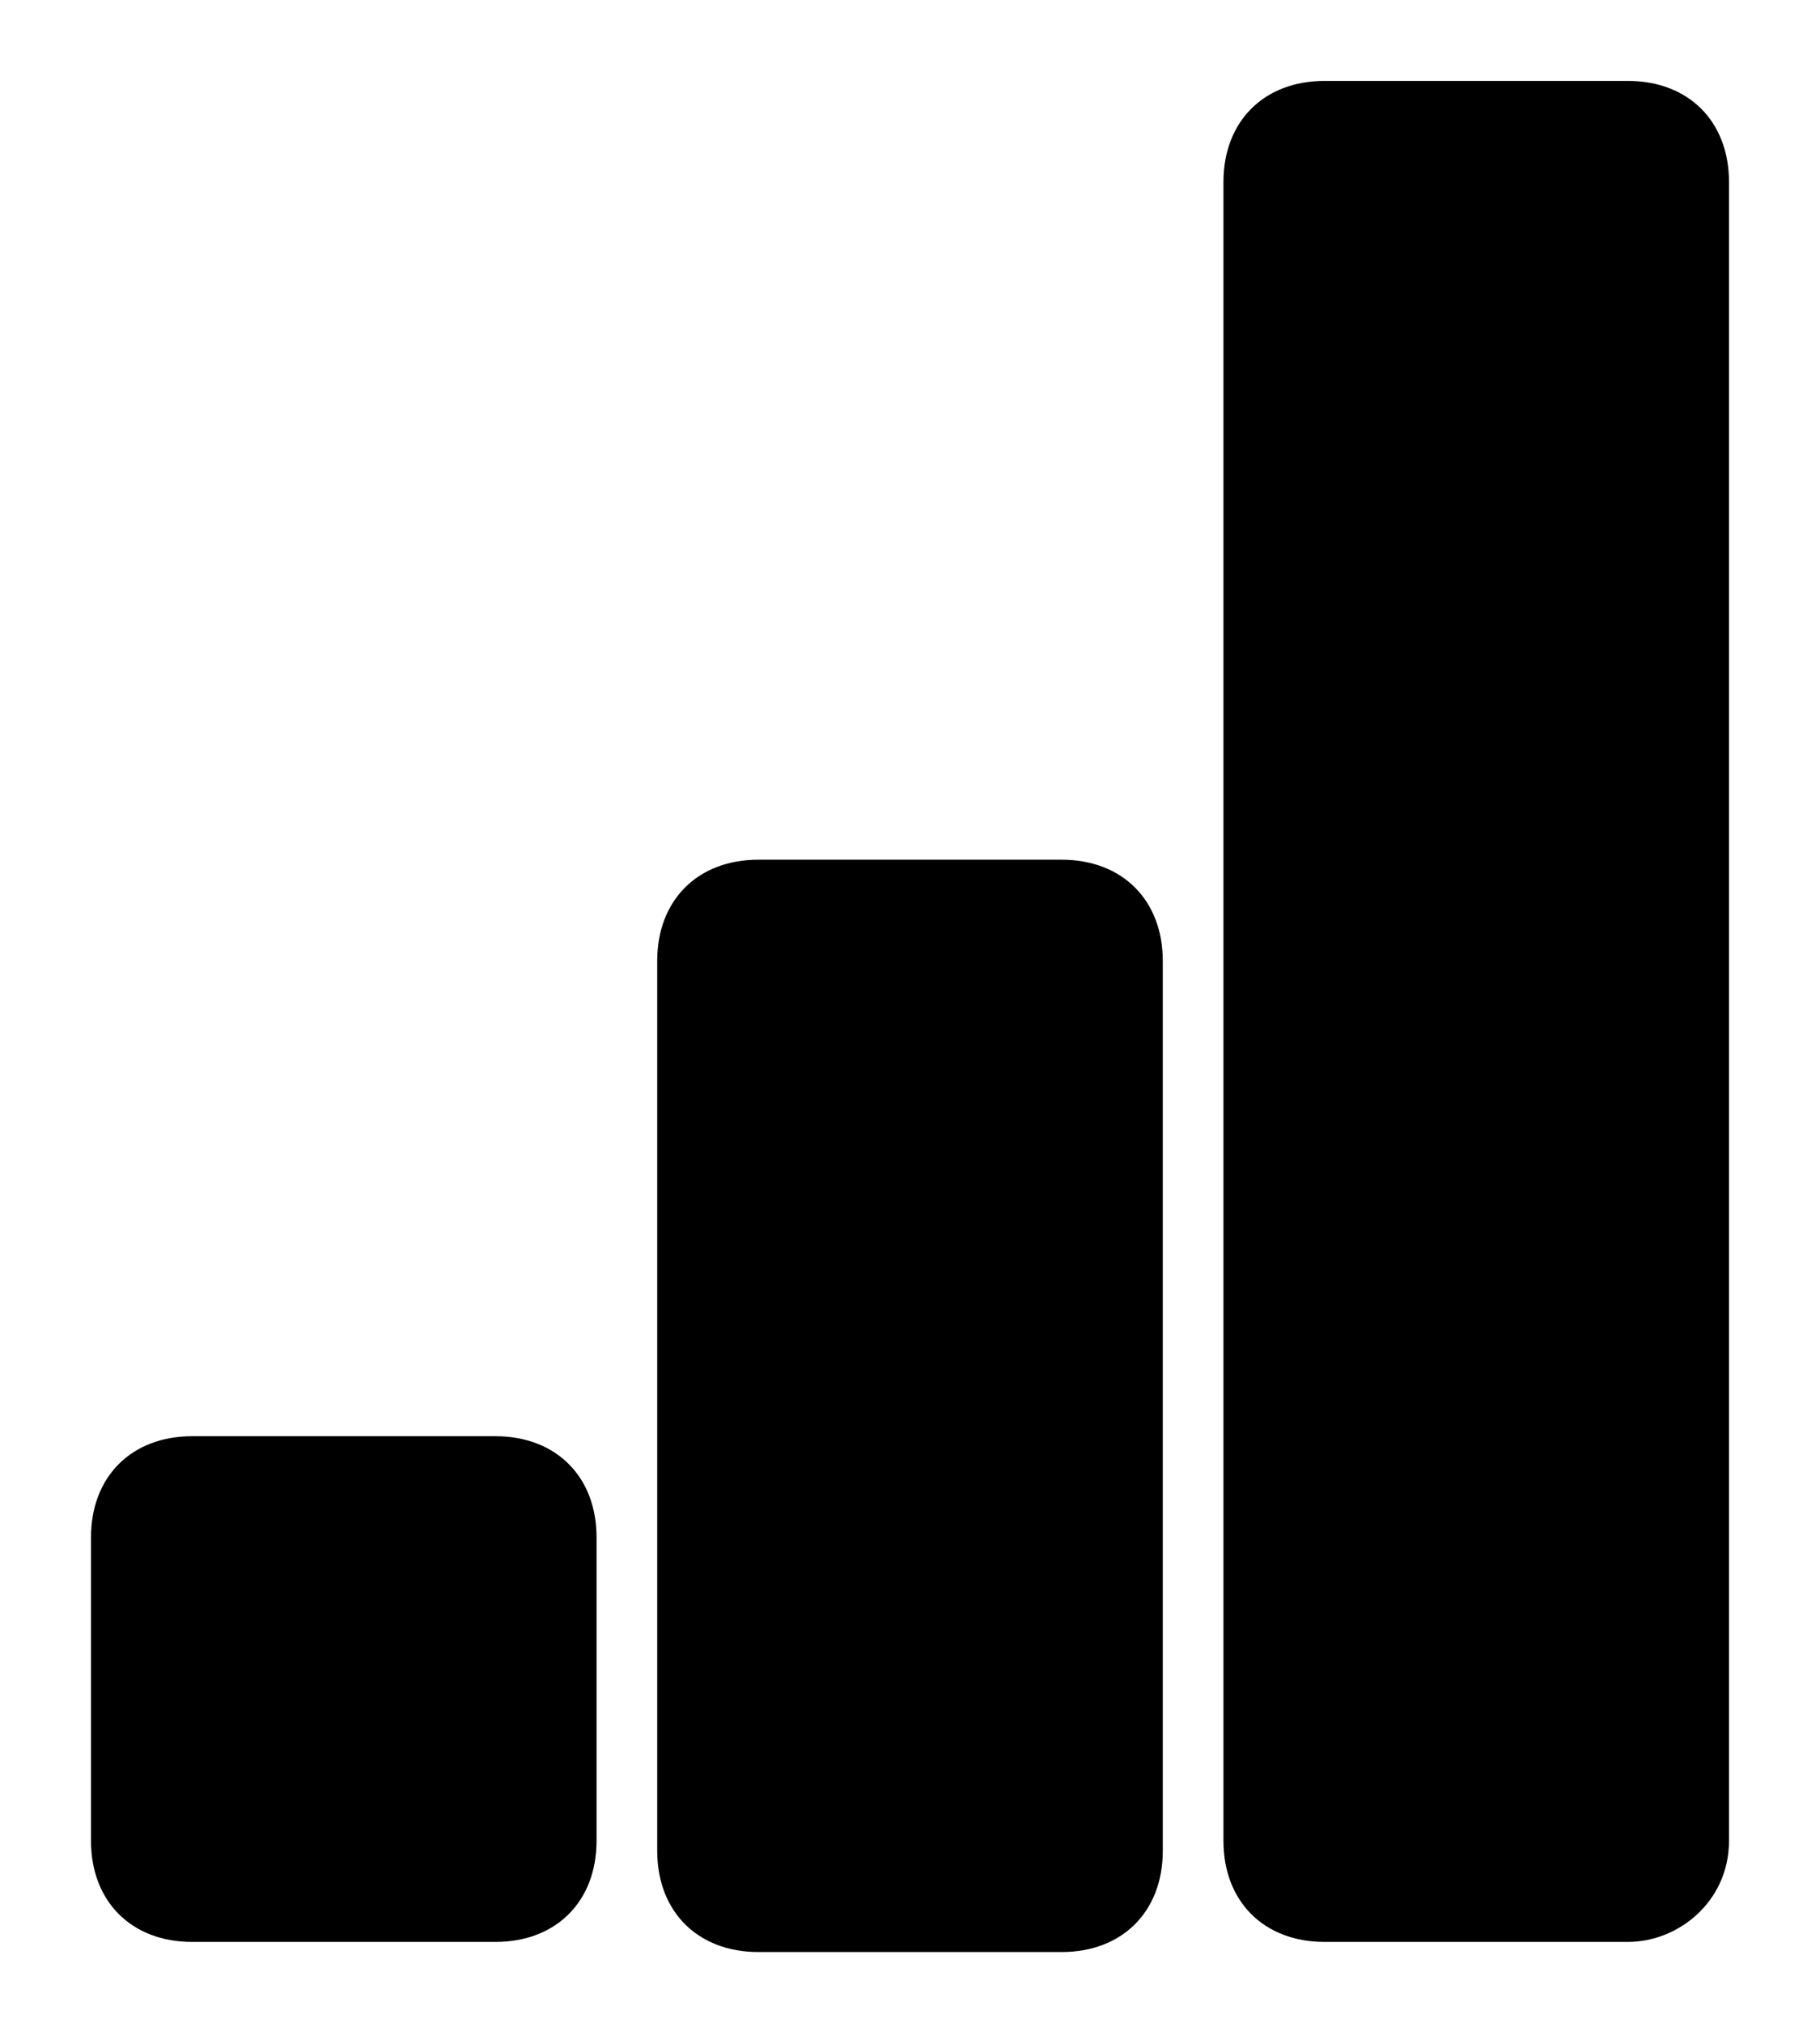
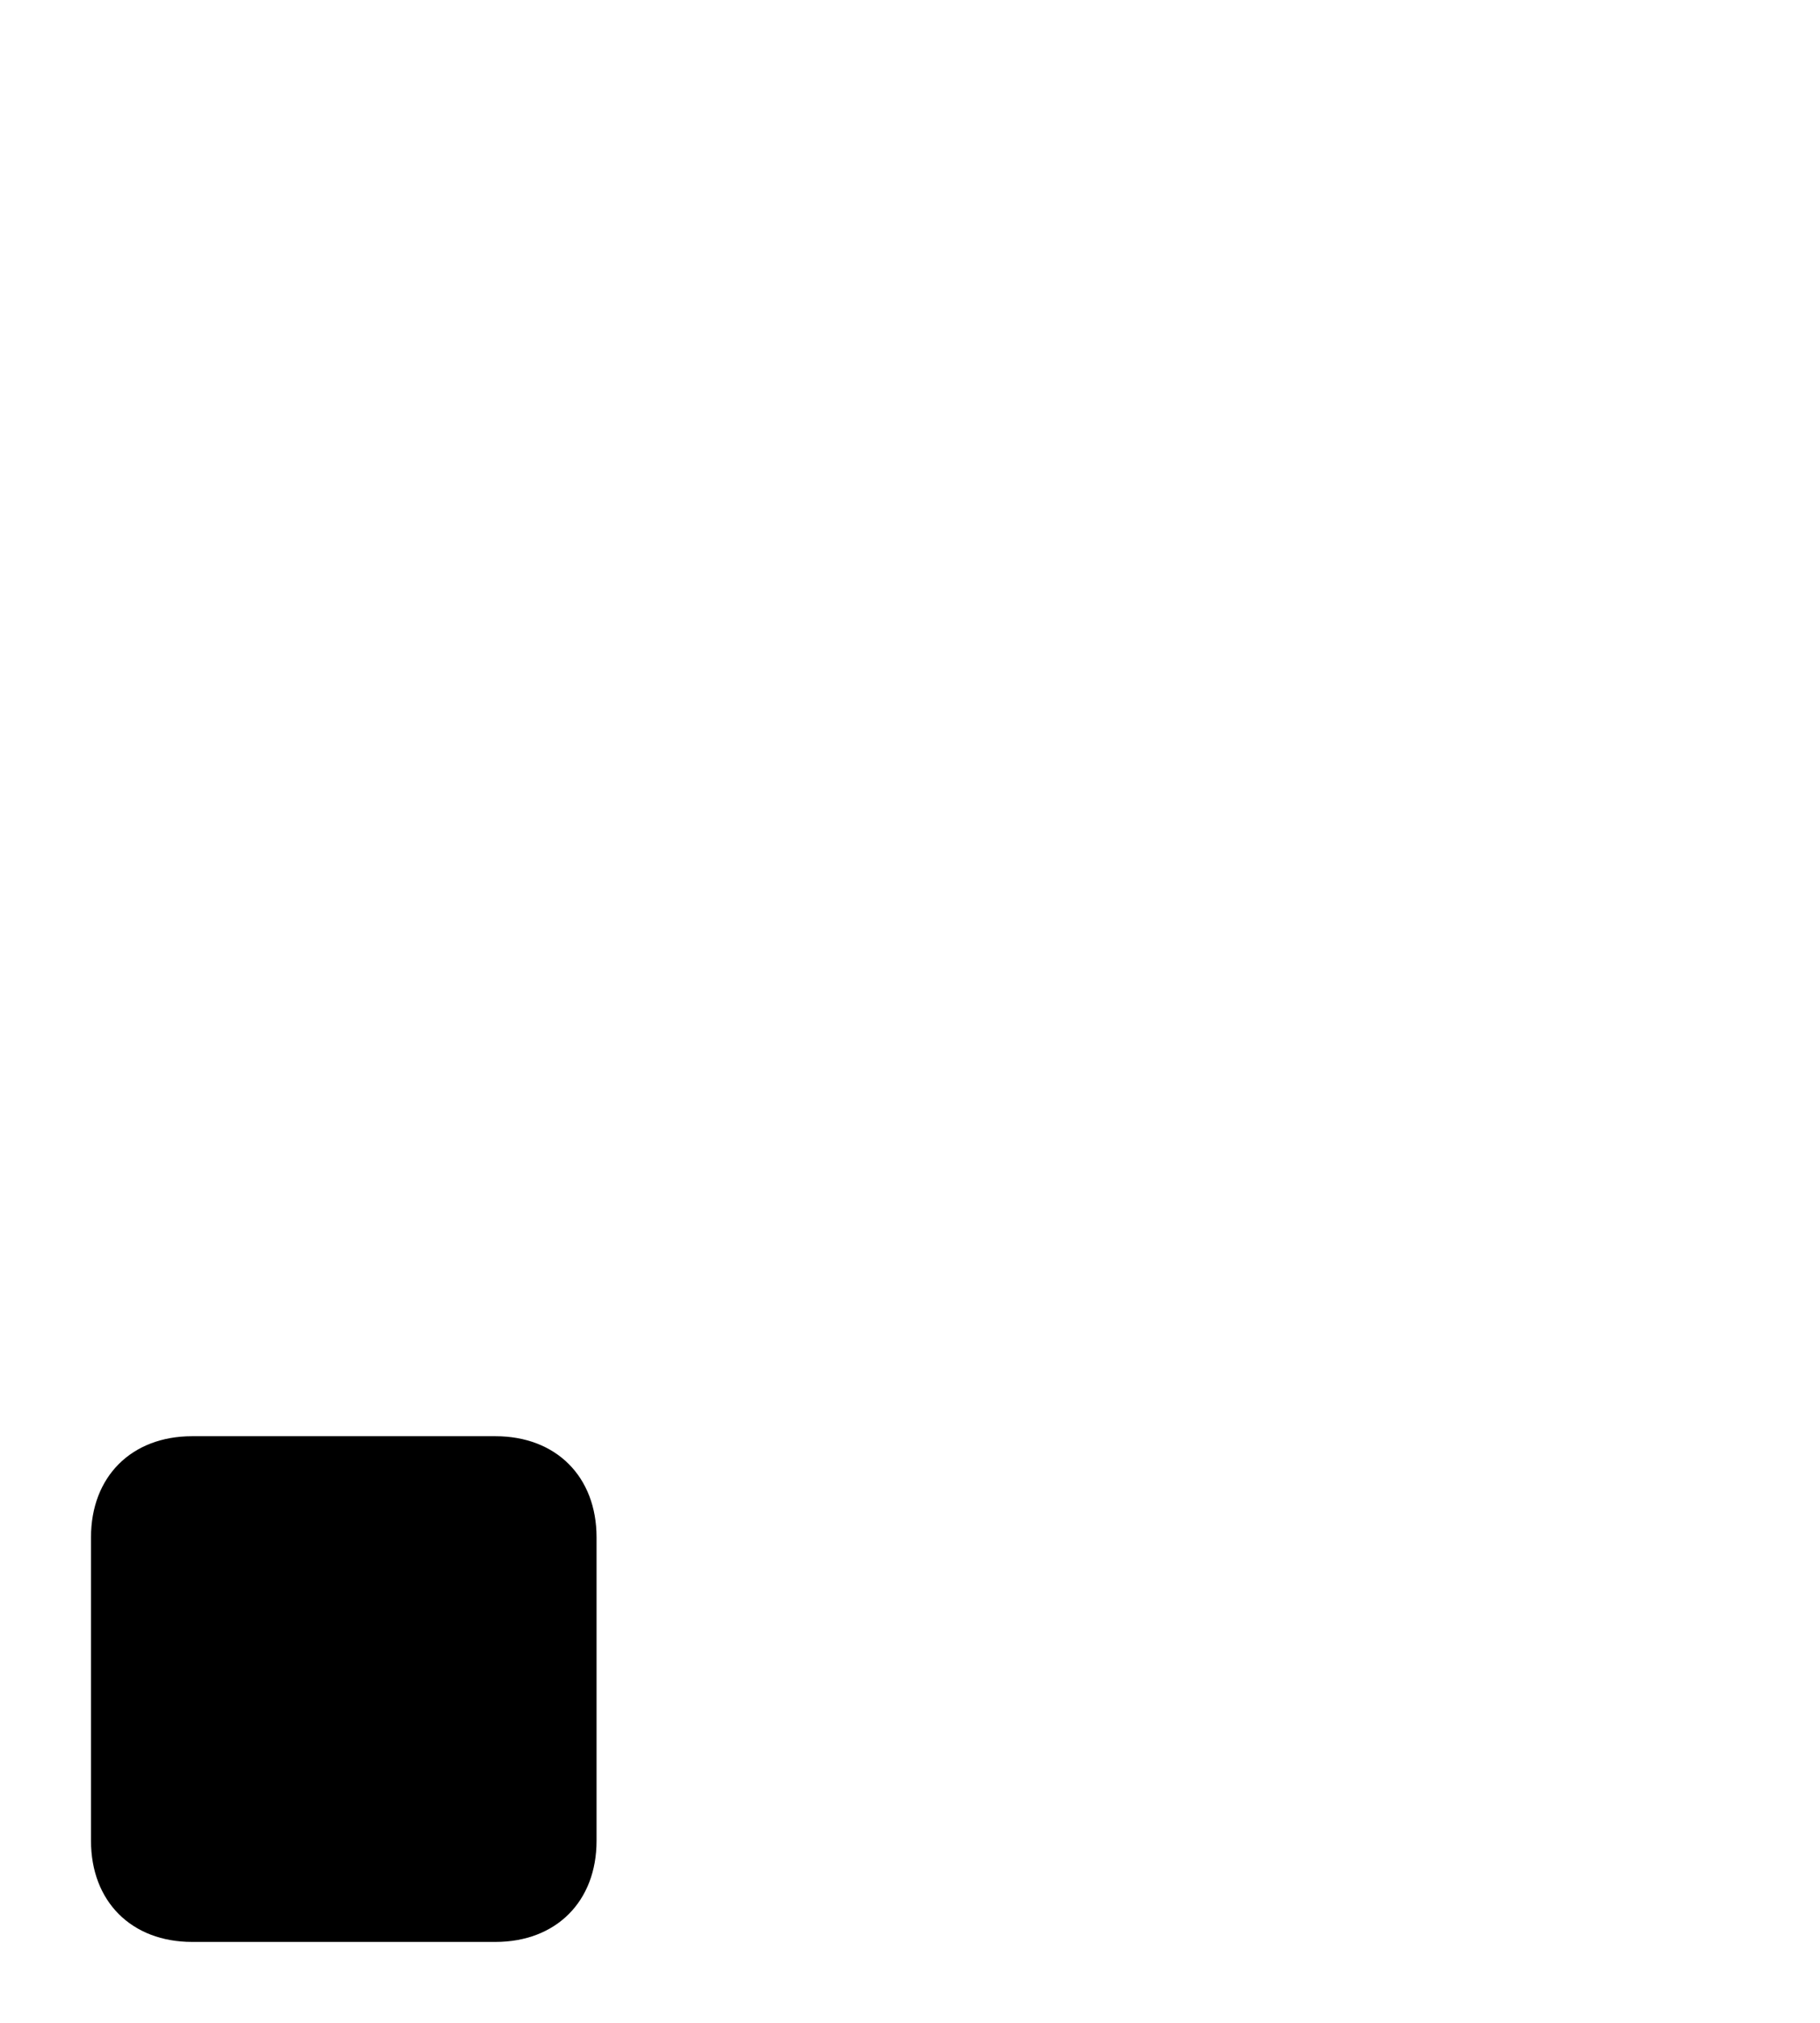
<svg xmlns="http://www.w3.org/2000/svg" version="1.1" id="icon-grid" x="0px" y="0px" viewBox="0 0 18 20" style="enable-background:new 0 0 18 19.9;" xml:space="preserve">
-   <path d="M7.5,8.5h3c0.6,0,1,0.4,1,1v8.8c0,0.6-0.4,1-1,1h-3c-0.6,0-1-0.4-1-1V9.5C6.5,8.9,6.9,8.5,7.5,8.5z" />
  <path d="M4.9,14.2h-3c-0.6,0-1,0.4-1,1v3c0,0.6,0.4,1,1,1h3c0.6,0,1-0.4,1-1v-3C5.9,14.6,5.5,14.2,4.9,14.2z" />
-   <path d="M13.1,0.8h3c0.6,0,1,0.4,1,1v16.4c0,0.6-0.5,1-1,1h-3c-0.6,0-1-0.4-1-1V1.8C12.1,1.2,12.5,0.8,13.1,0.8z" />
</svg>